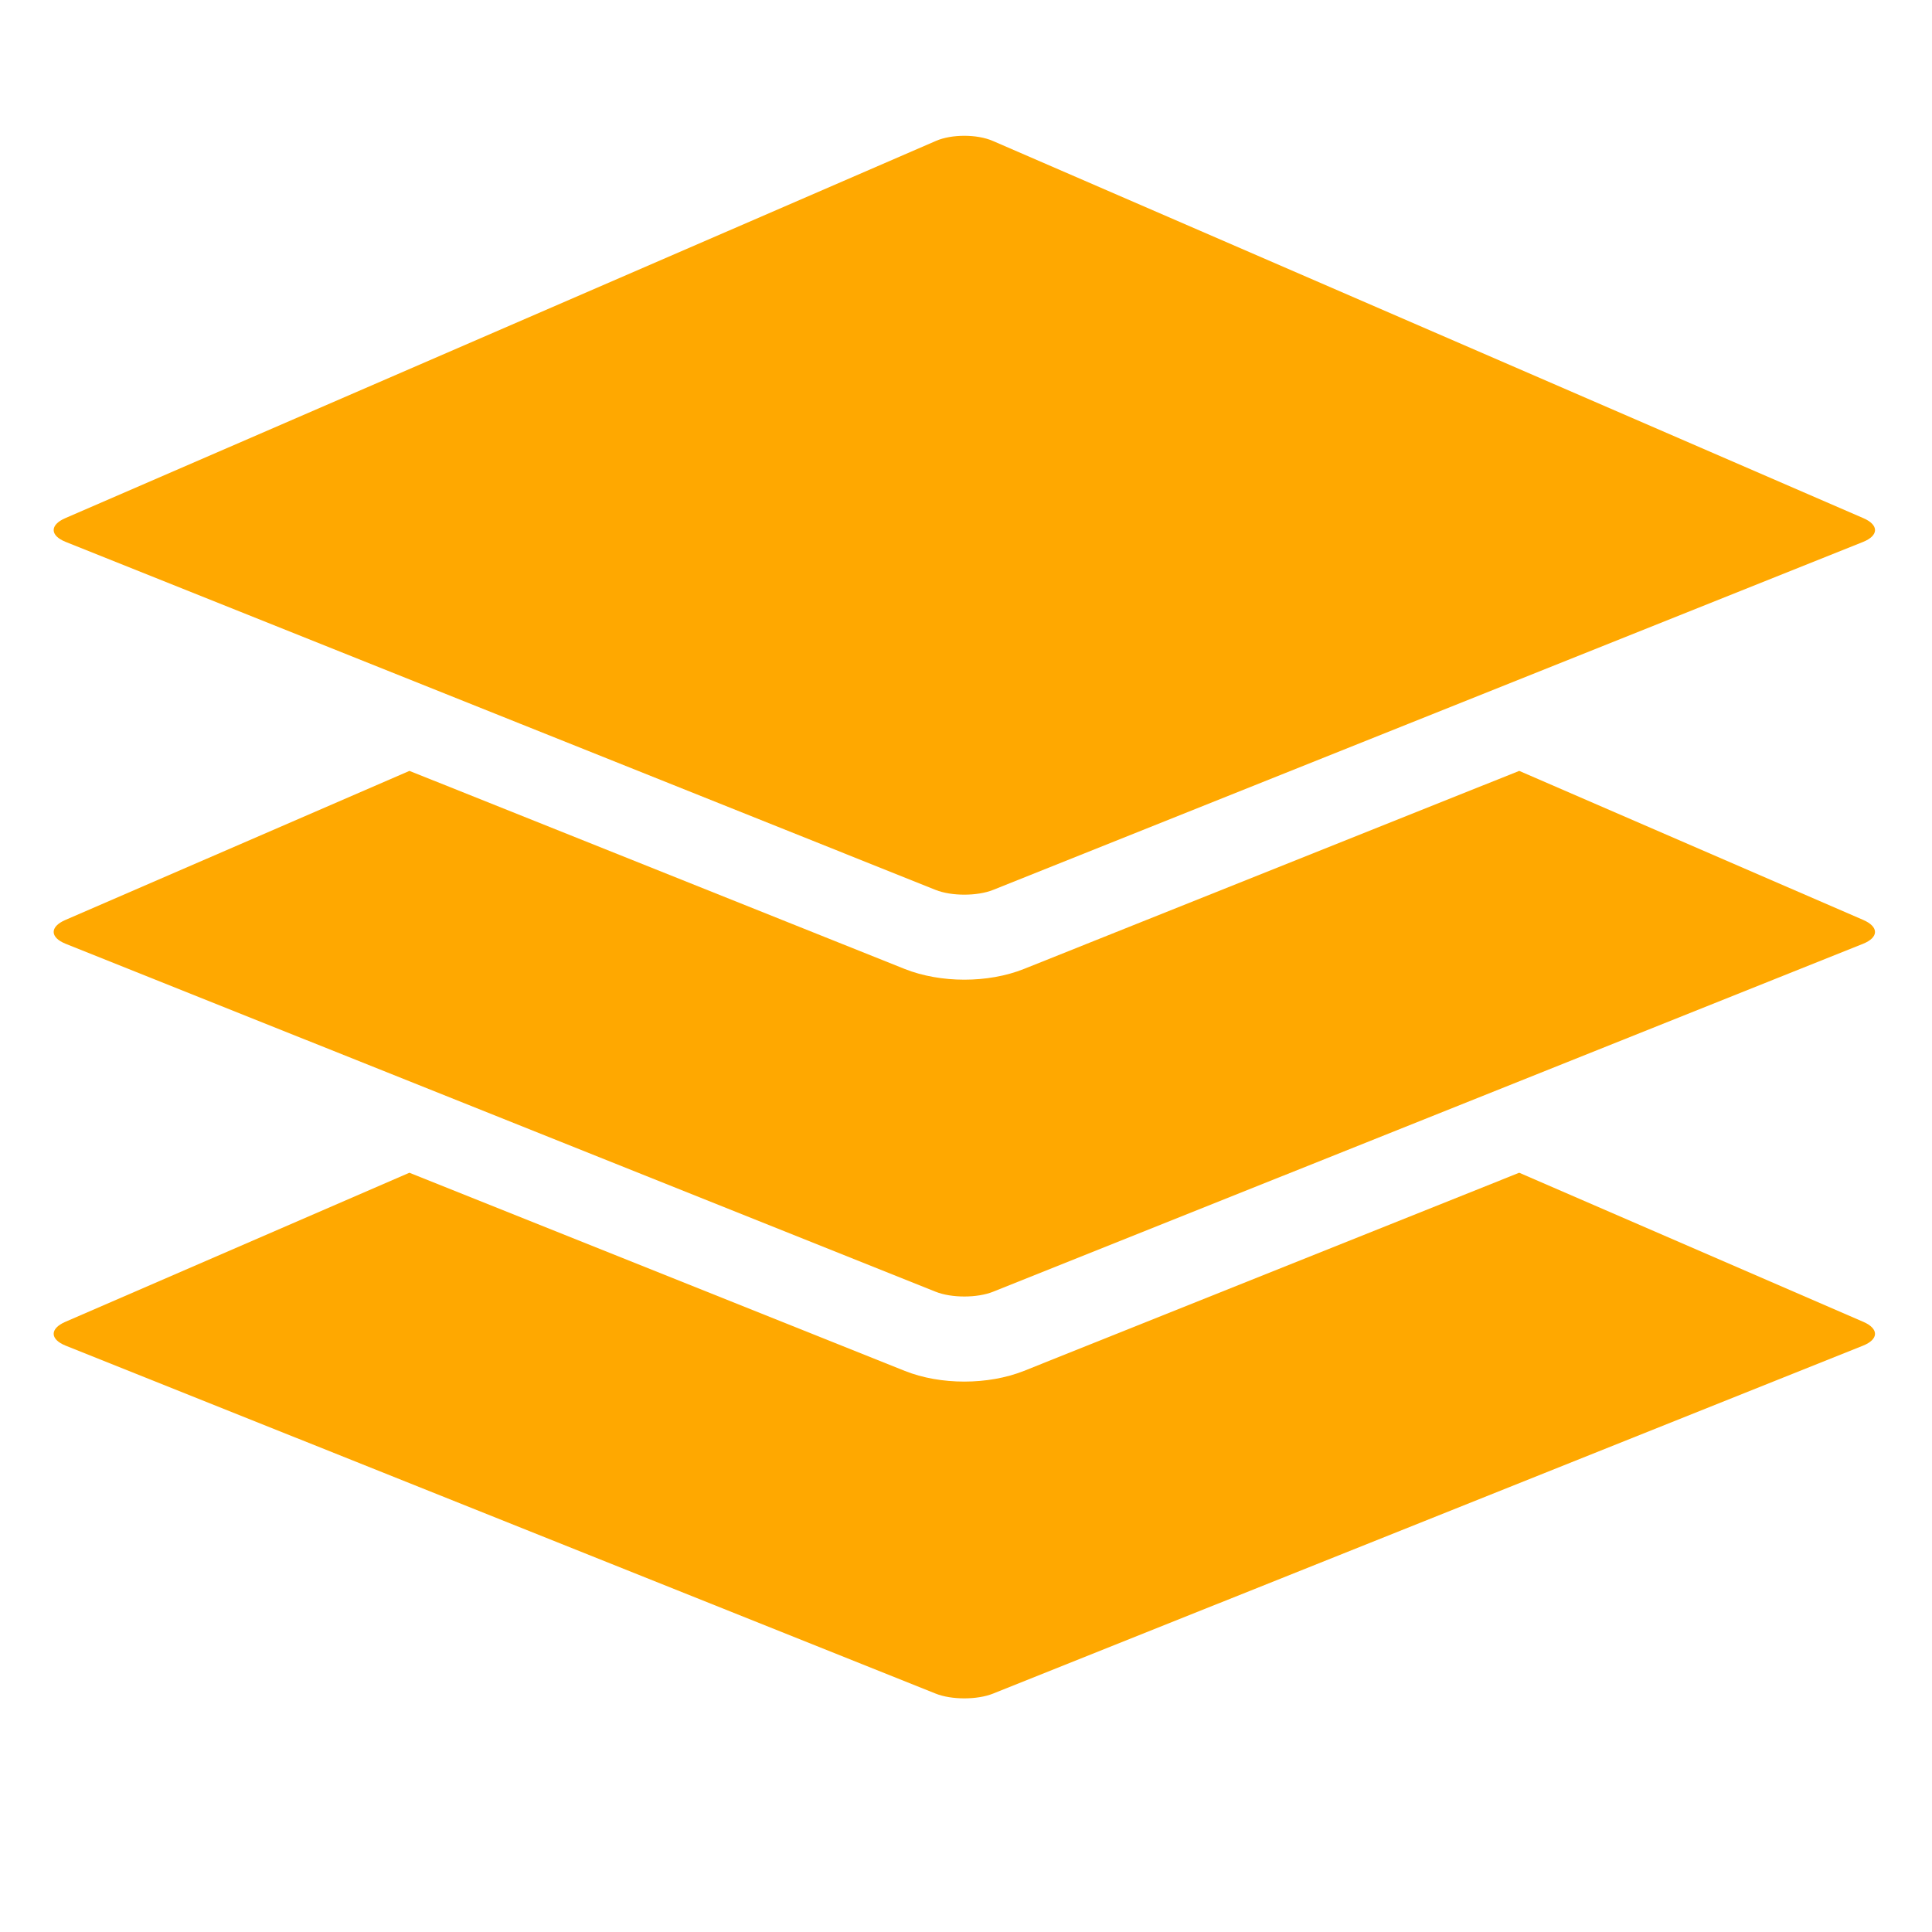
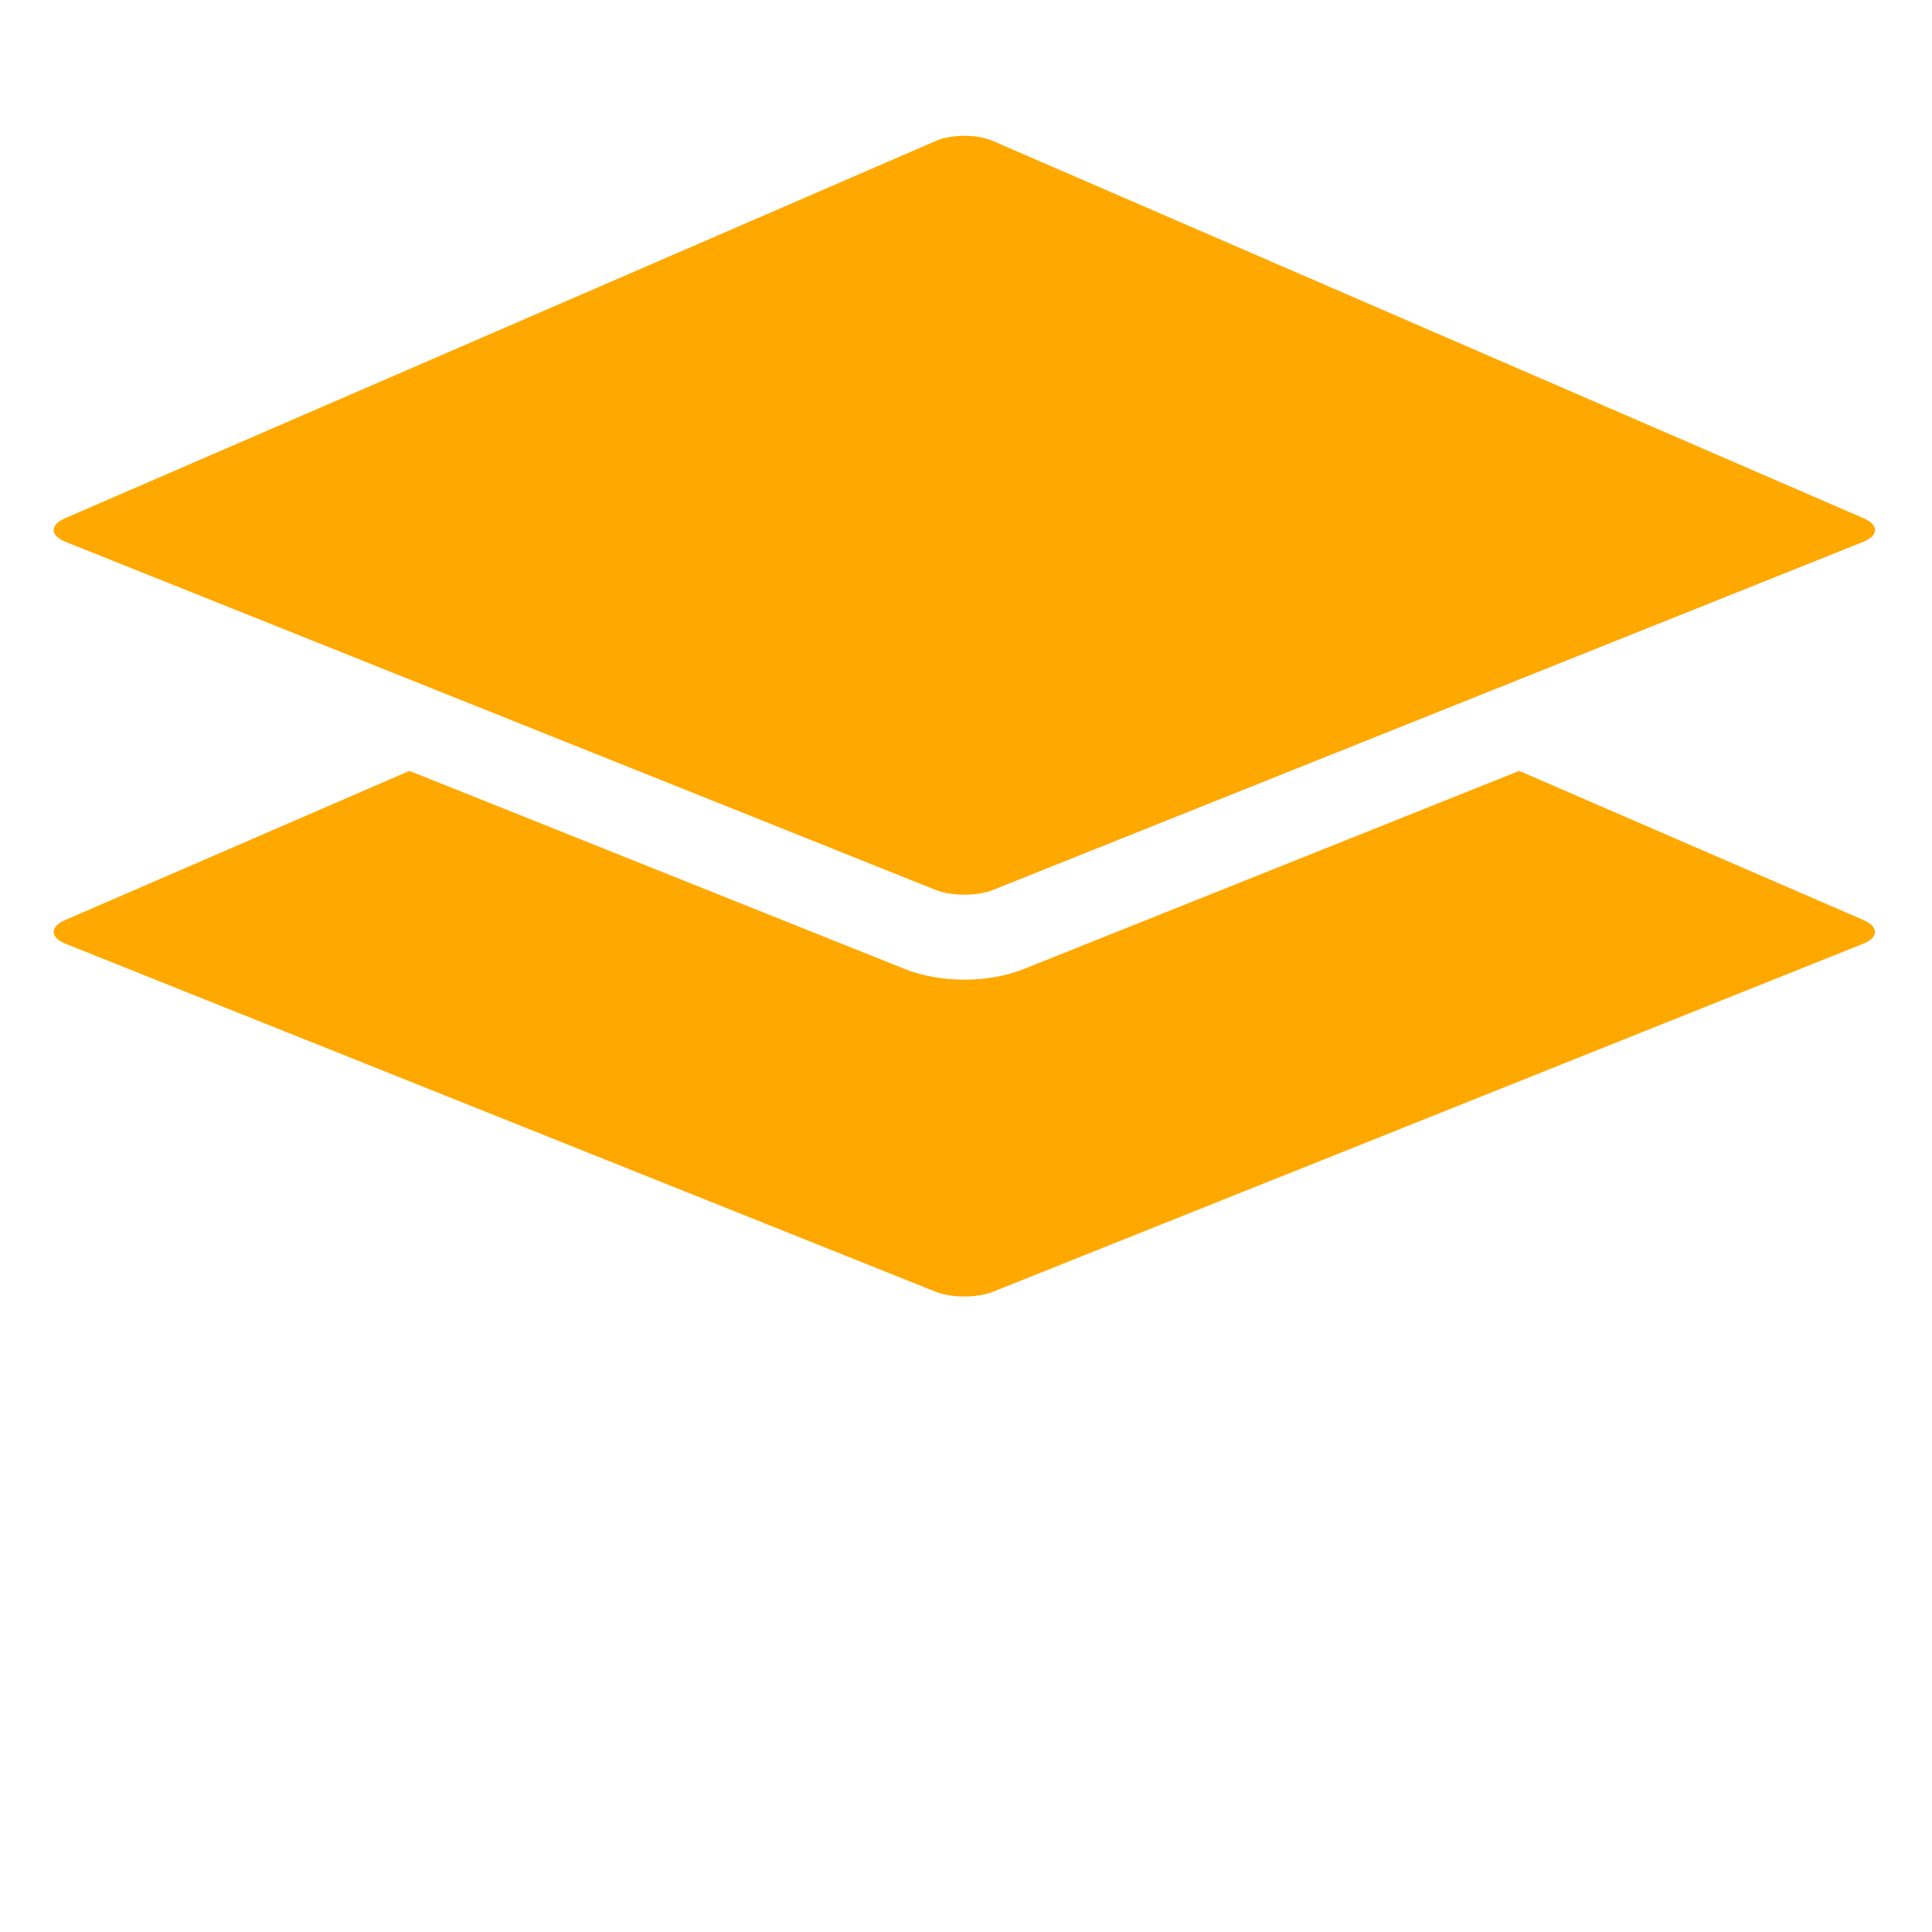
<svg xmlns="http://www.w3.org/2000/svg" width="200" zoomAndPan="magnify" viewBox="0 0 150 157.92" height="200" preserveAspectRatio="xMidYMid meet" version="1.2">
  <defs>
    <clipPath id="5be14618e5">
      <path d="M 0.039 95 L 149.961 95 L 149.961 139 L 0.039 139 Z M 0.039 95 " />
    </clipPath>
    <clipPath id="42409c7b67">
      <path d="M 0.039 63 L 149.961 63 L 149.961 106 L 0.039 106 Z M 0.039 63 " />
    </clipPath>
    <clipPath id="c92ee4f4a9">
      <path d="M 0.039 11 L 149.961 11 L 149.961 74 L 0.039 74 Z M 0.039 11 " />
    </clipPath>
  </defs>
  <g id="977924d7e6">
    <g clip-rule="nonzero" clip-path="url(#5be14618e5)">
-       <path style=" stroke:none;fill-rule:nonzero;fill:#ffa800;fill-opacity:1;" d="M 148.348 108.047 L 120.219 95.859 L 79.73 112.059 C 78.273 112.637 76.57 112.93 74.863 112.93 C 73.164 112.93 71.461 112.641 70.004 112.059 L 29.504 95.859 L 1.379 108.047 C 0.098 108.602 0.113 109.473 1.406 109.992 L 72.52 138.434 C 73.812 138.953 75.914 138.953 77.211 138.434 L 148.324 109.992 C 149.617 109.473 149.629 108.602 148.348 108.047 Z M 148.348 108.047 " />
-     </g>
+       </g>
    <g clip-rule="nonzero" clip-path="url(#42409c7b67)">
      <path style=" stroke:none;fill-rule:nonzero;fill:#ffa800;fill-opacity:1;" d="M 148.348 75.199 L 120.219 63.012 L 79.73 79.203 C 78.277 79.785 76.57 80.078 74.867 80.078 C 73.164 80.078 71.457 79.785 70 79.207 L 29.508 63.012 L 1.379 75.199 C 0.098 75.754 0.113 76.625 1.406 77.145 L 72.52 105.586 C 73.812 106.105 75.914 106.105 77.211 105.586 L 148.324 77.145 C 149.617 76.625 149.629 75.758 148.348 75.199 Z M 148.348 75.199 " />
    </g>
    <g clip-rule="nonzero" clip-path="url(#c92ee4f4a9)">
      <path style=" stroke:none;fill-rule:nonzero;fill:#ffa800;fill-opacity:1;" d="M 1.406 44.293 L 38.488 59.129 L 72.52 72.742 C 73.812 73.258 75.914 73.258 77.211 72.742 L 148.324 44.297 C 149.617 43.777 149.633 42.91 148.352 42.355 L 77.184 11.516 C 75.902 10.961 73.824 10.961 72.547 11.516 L 1.379 42.352 C 0.098 42.906 0.113 43.777 1.406 44.293 Z M 1.406 44.293 " />
    </g>
  </g>
</svg>